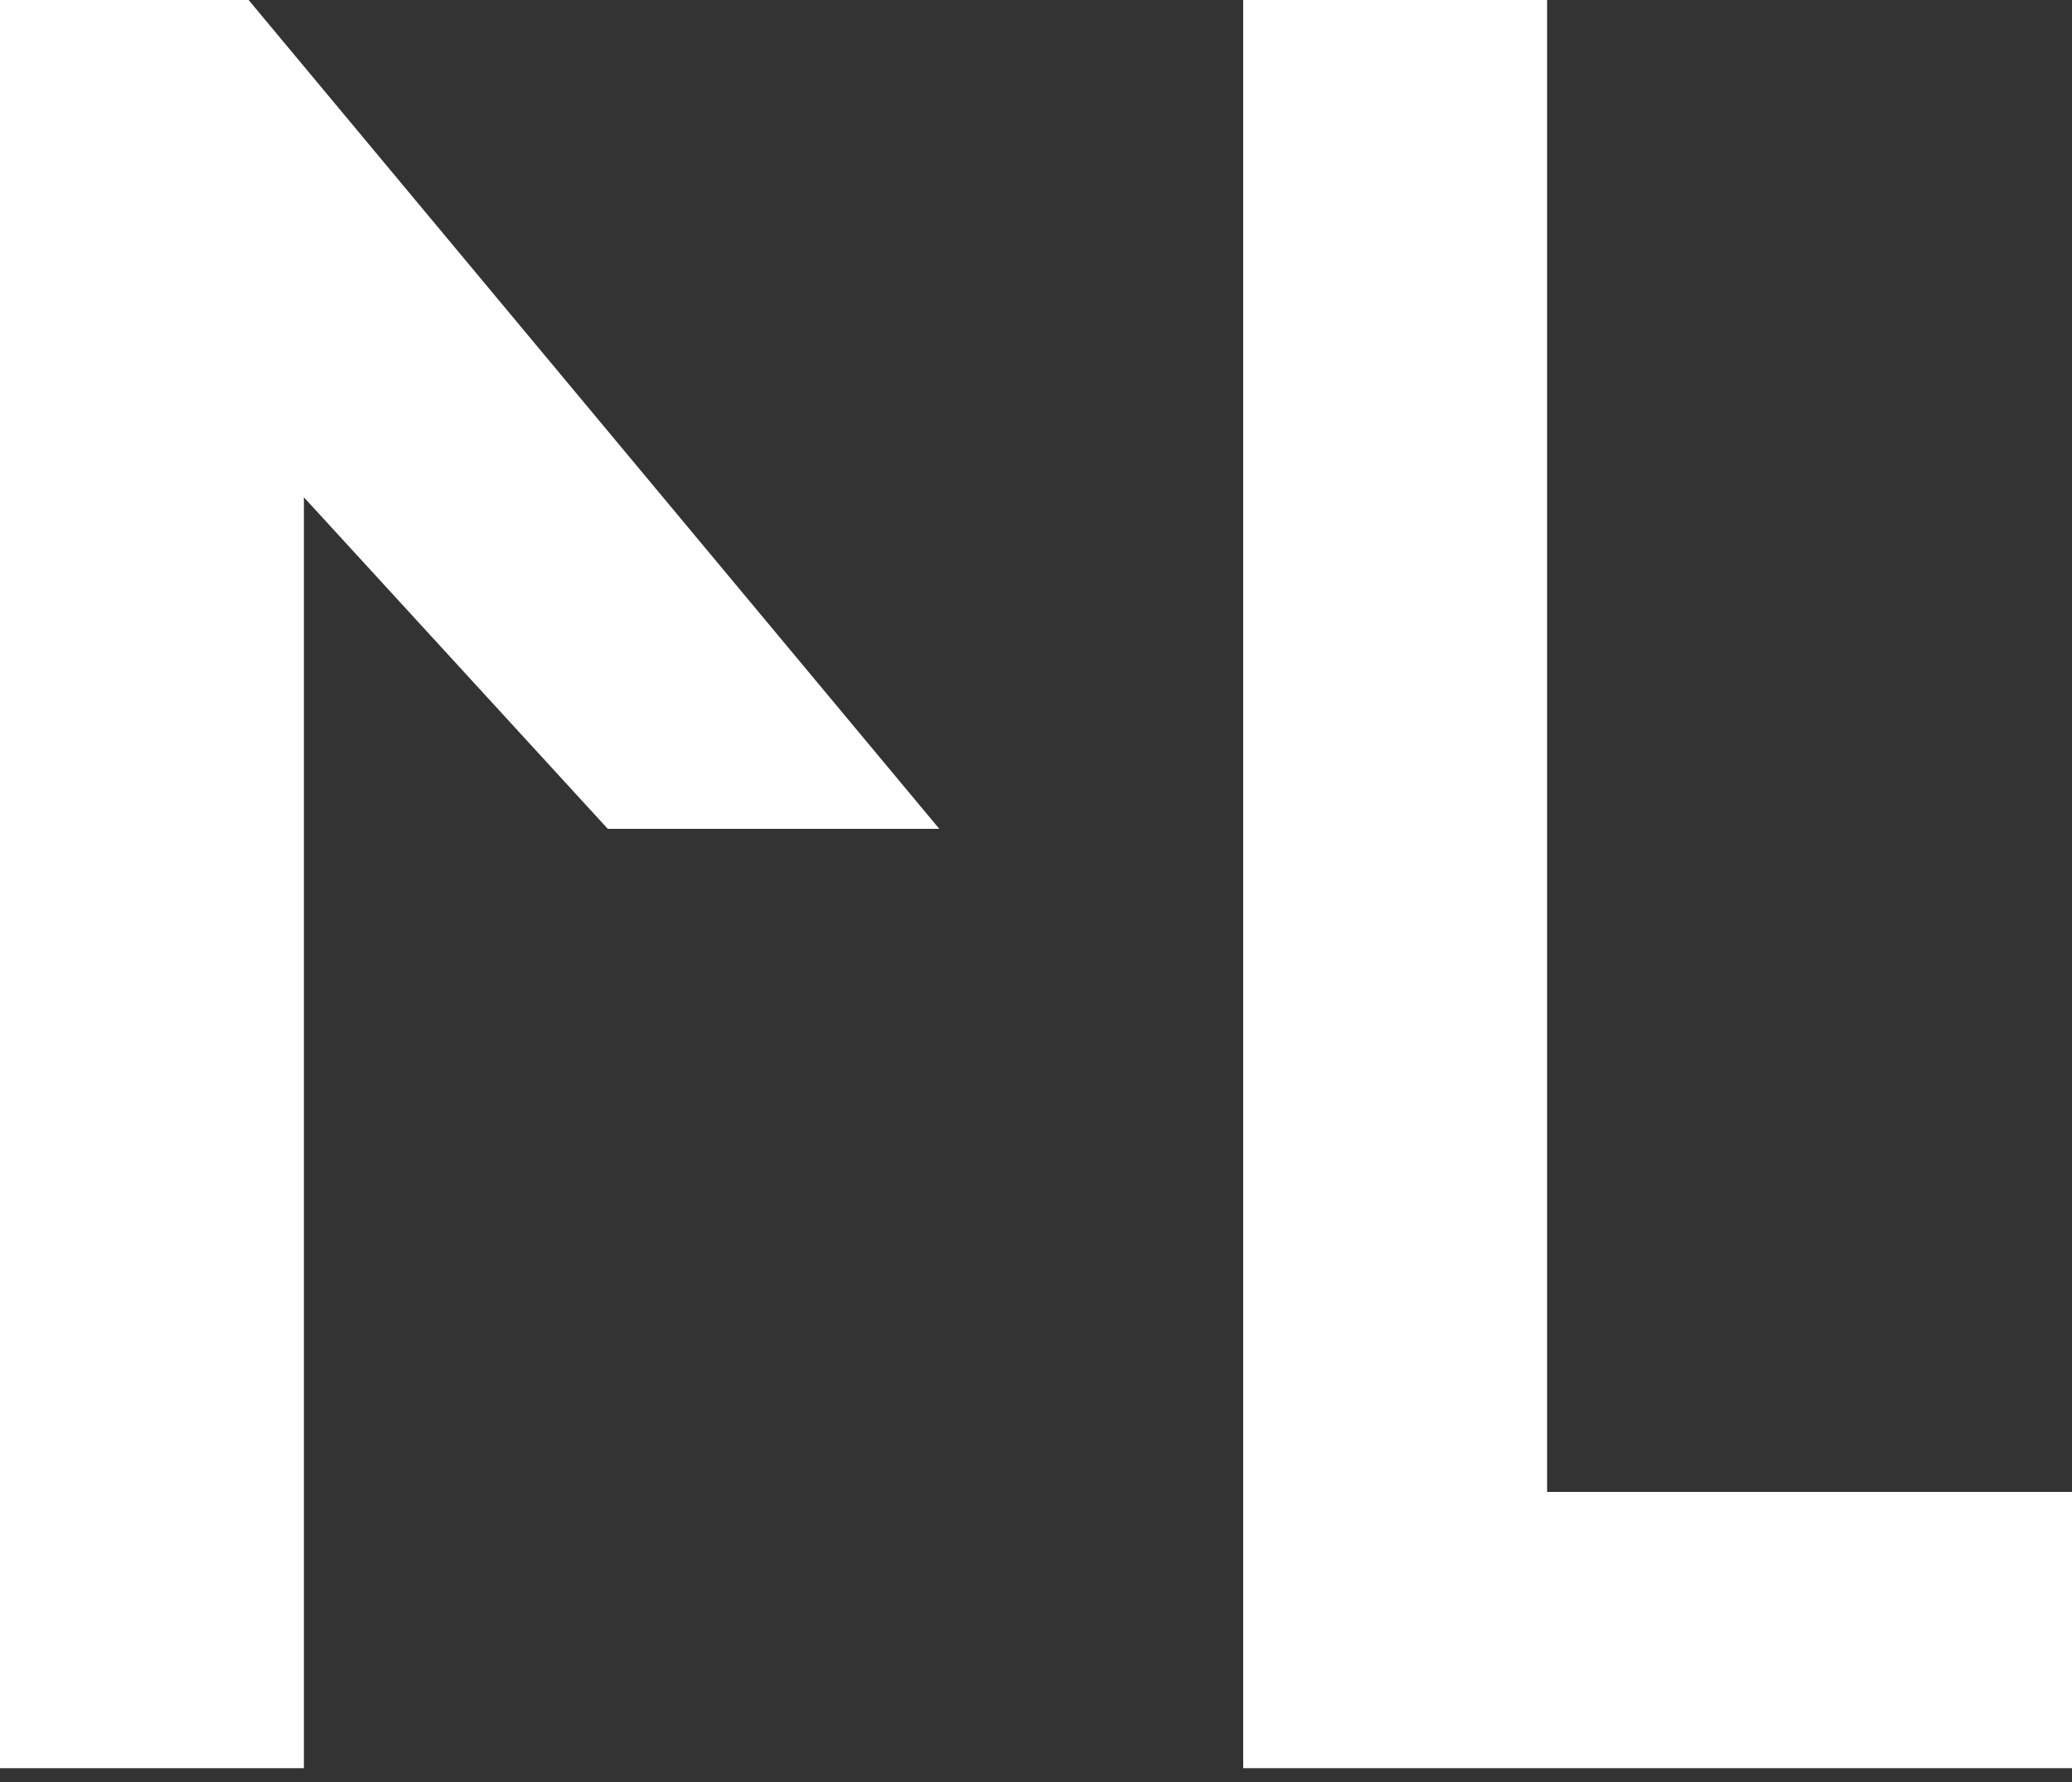
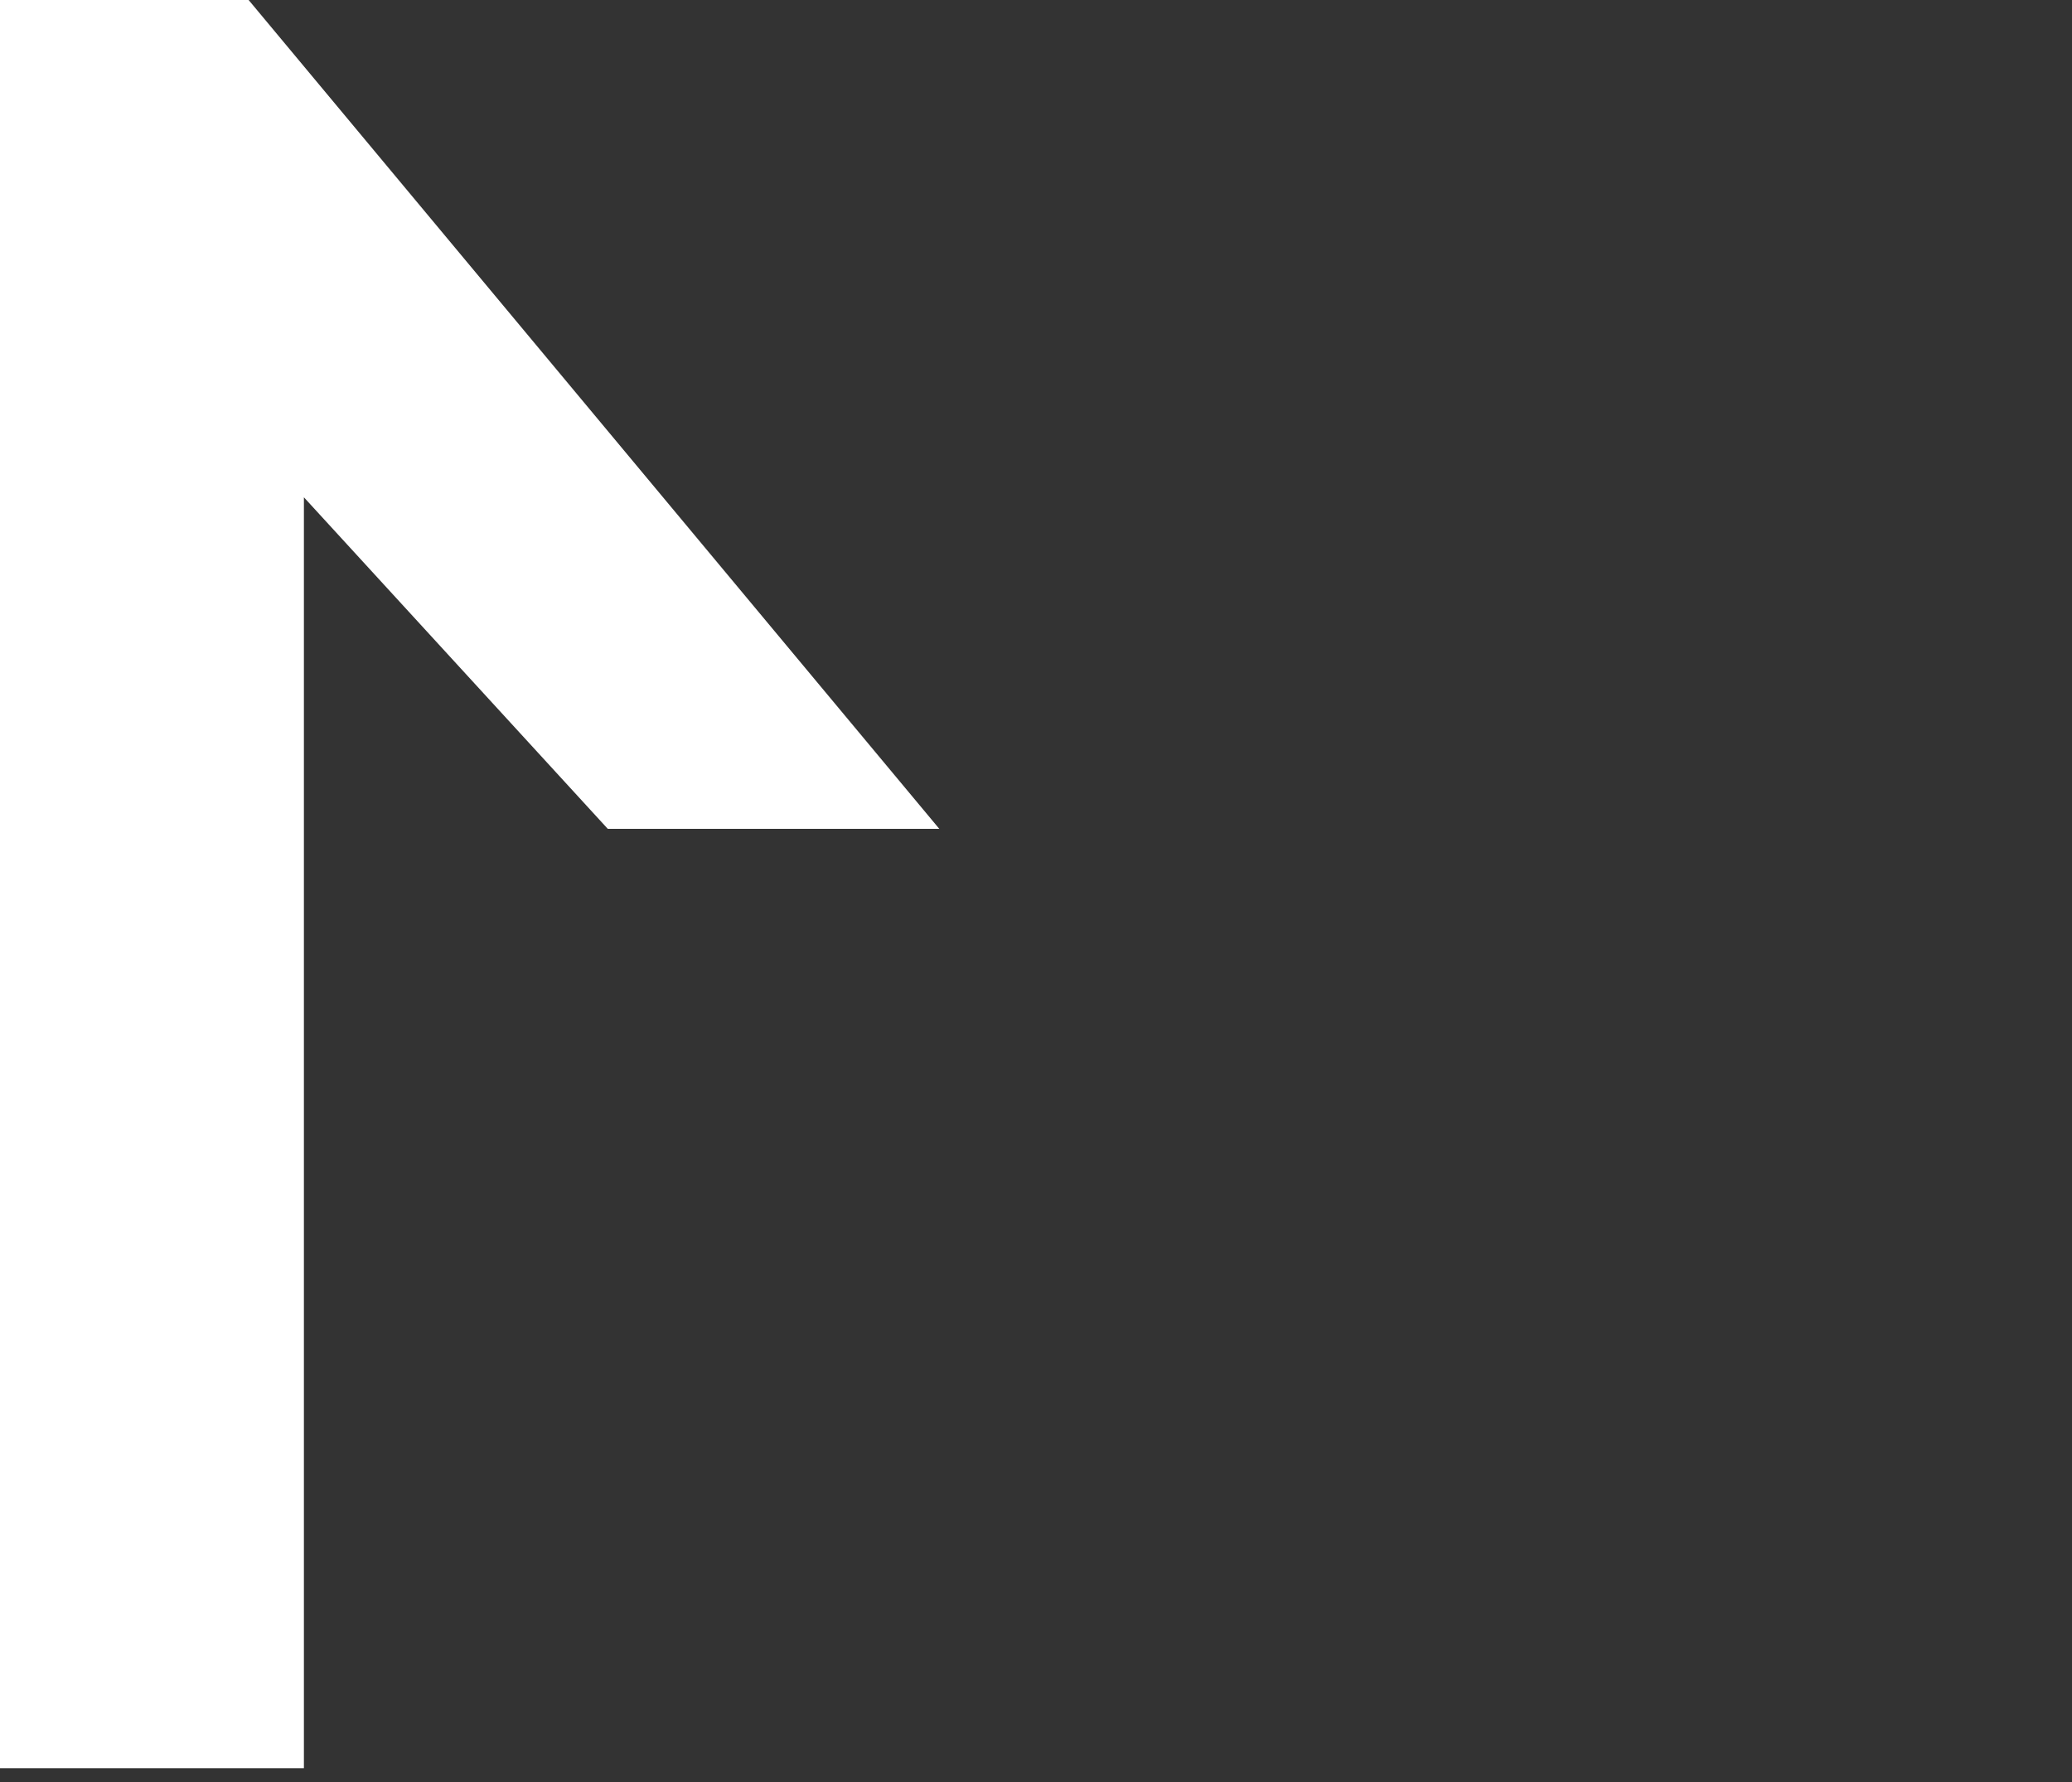
<svg xmlns="http://www.w3.org/2000/svg" width="100" height="86" viewBox="0 0 100 86" fill="none">
  <rect x="0" y="0" width="100" height="86" fill="#333333" stroke="none" />
  <path d="M0 85.333H14.667V24L29.333 40H45.333L12 0H0V85.333Z" fill="white" />
-   <path d="M74.667 0H60V85.333H100V72H74.667V0Z" fill="white" />
</svg>